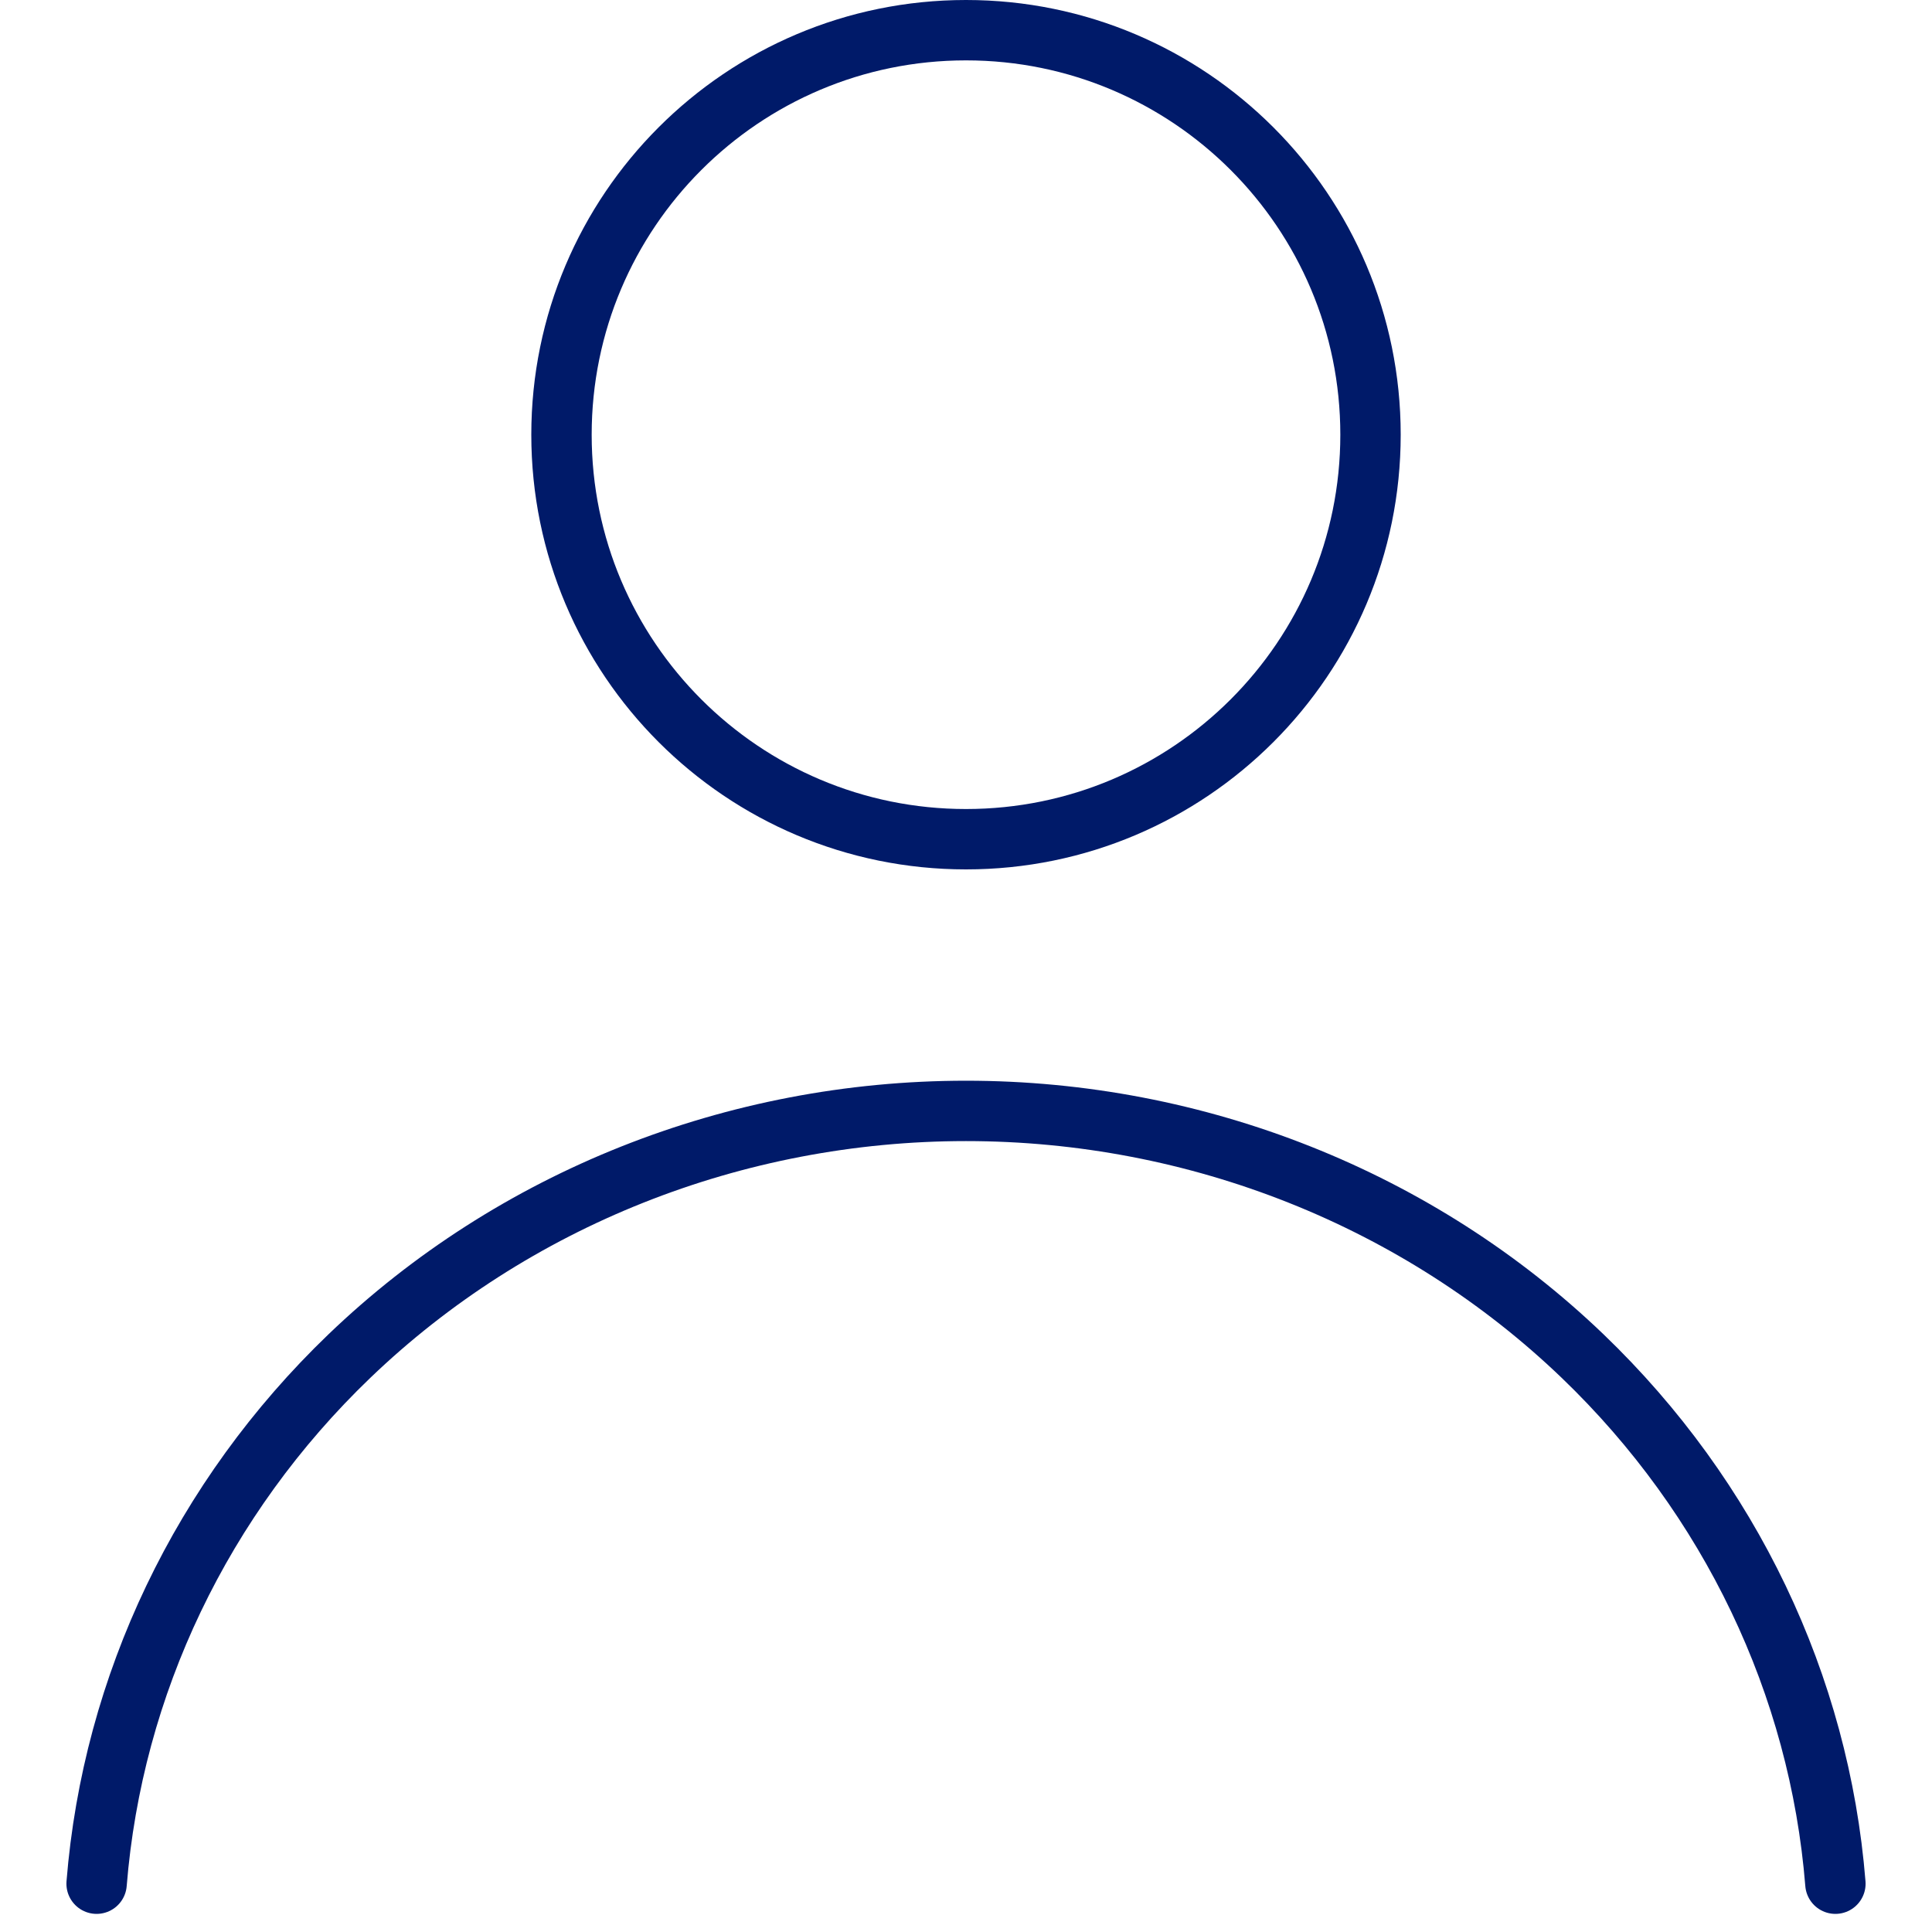
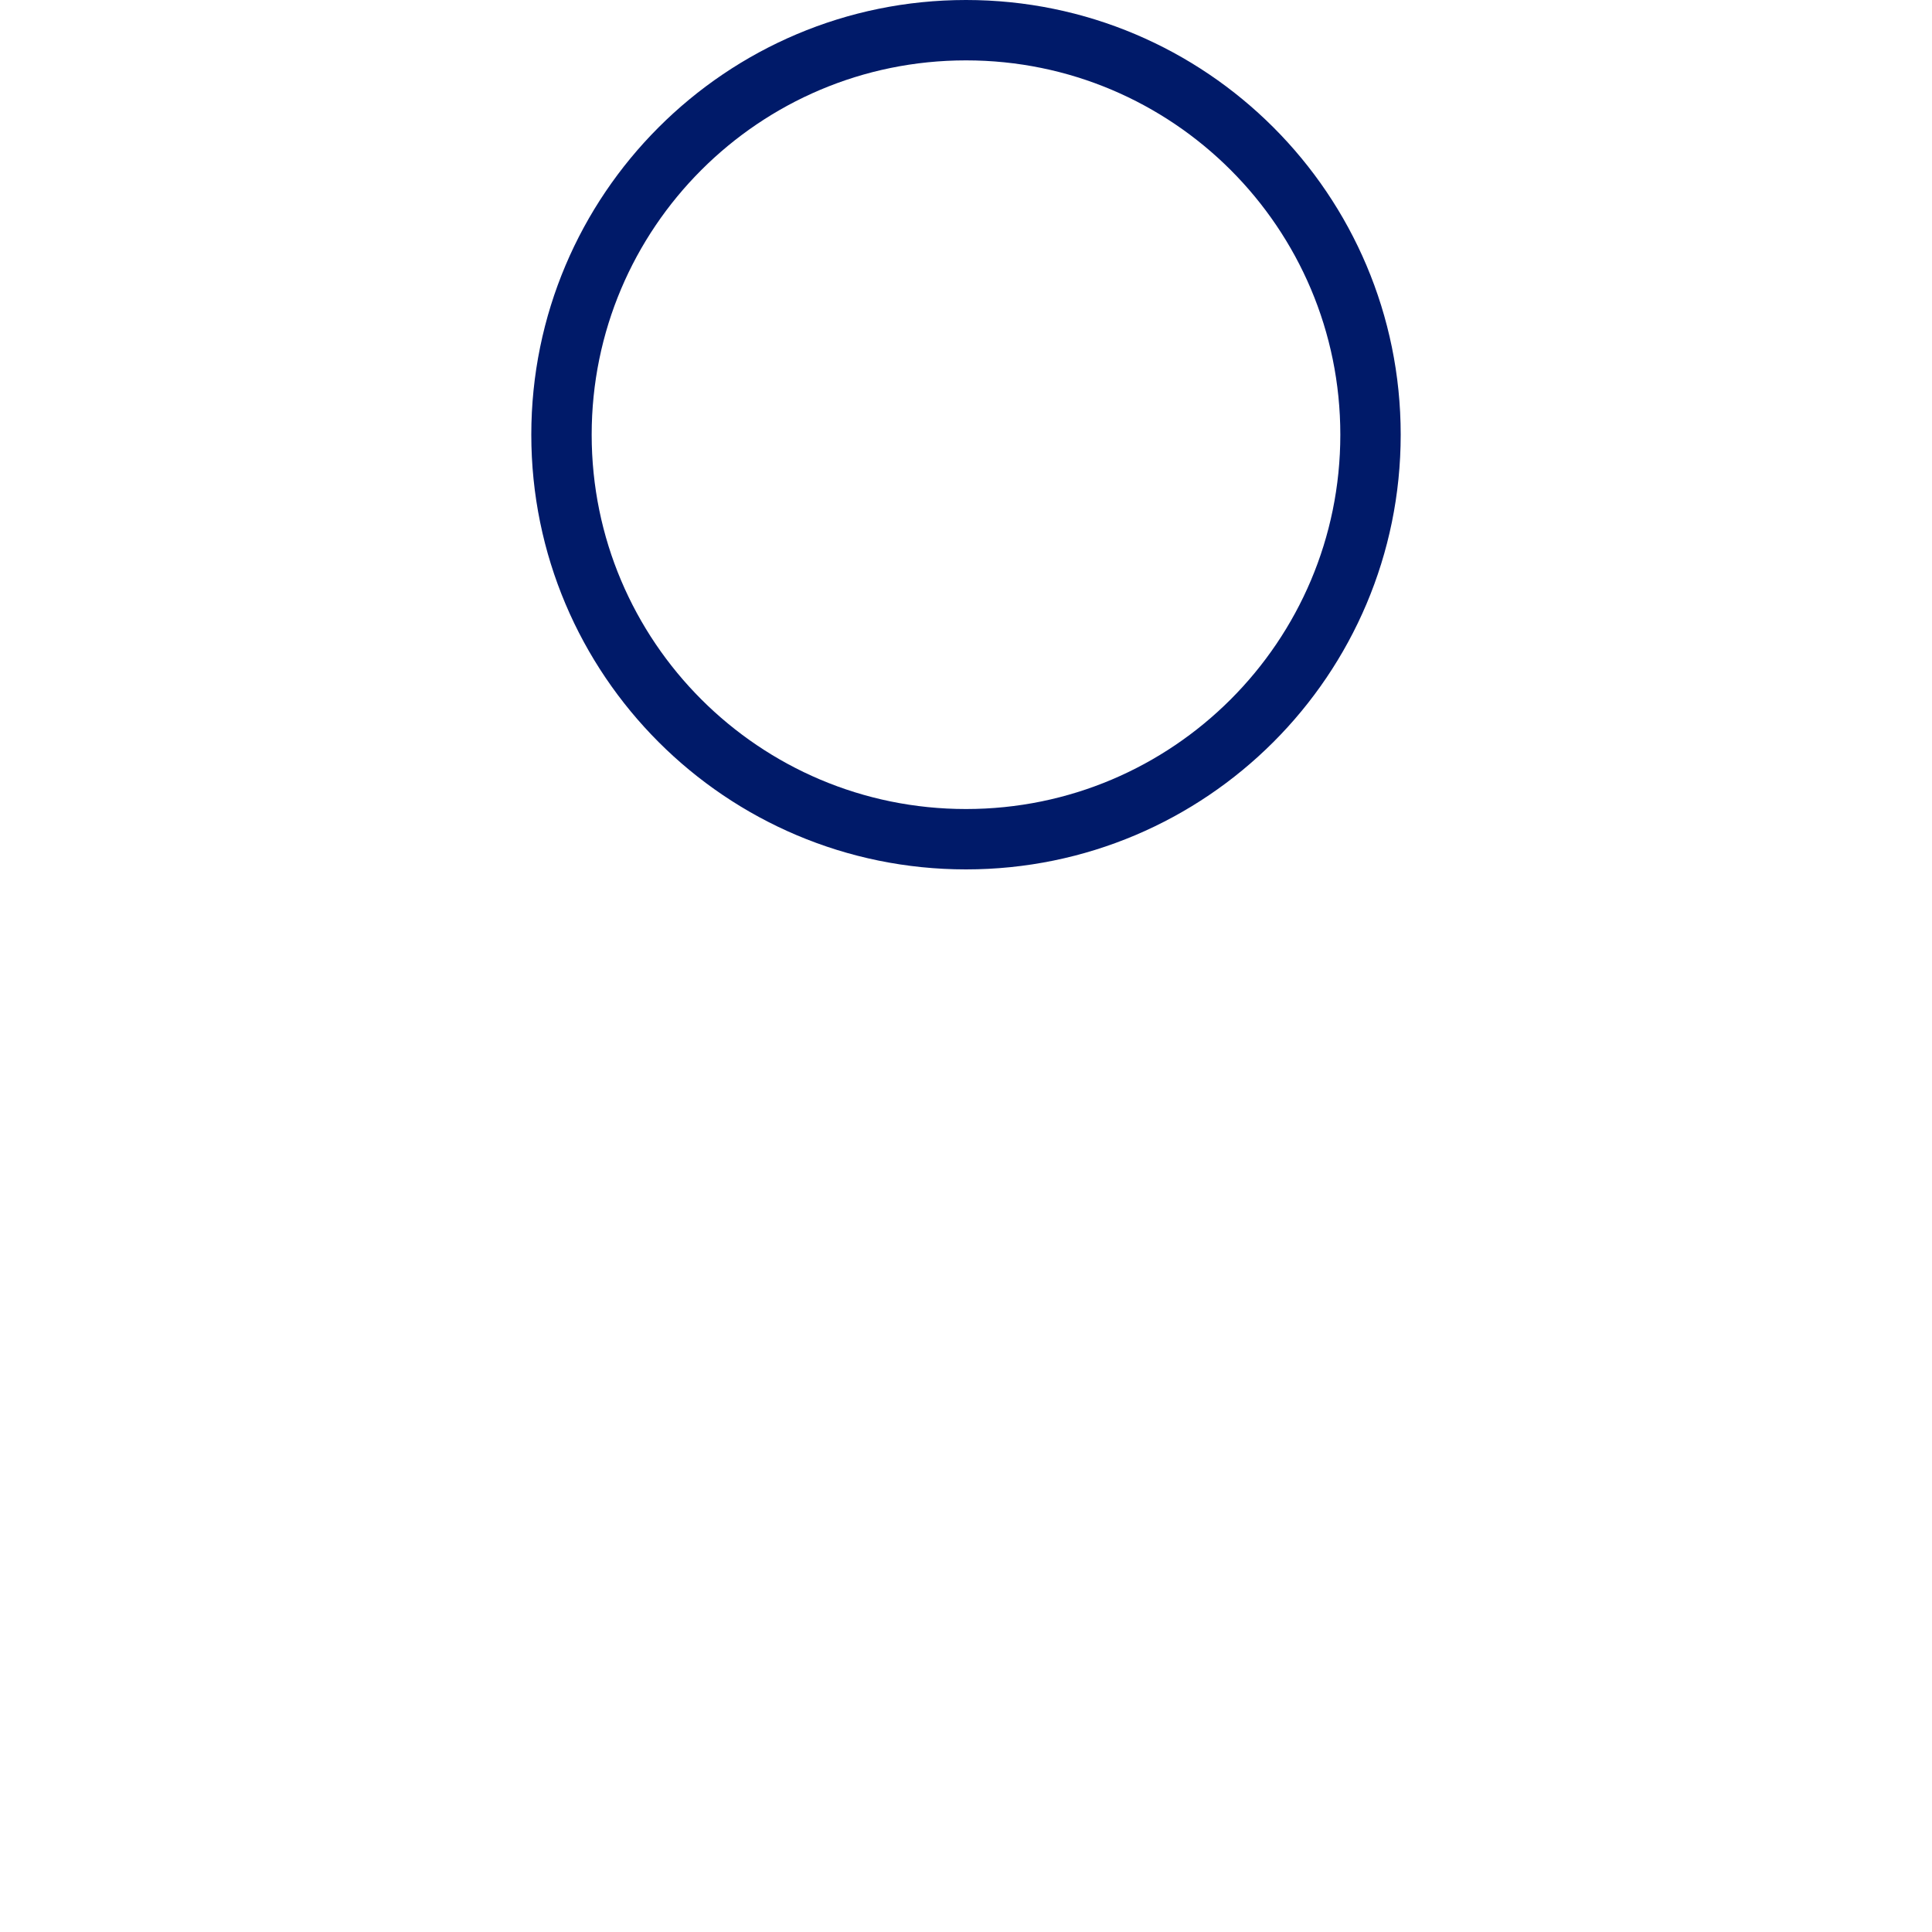
<svg xmlns="http://www.w3.org/2000/svg" width="32" height="32" viewBox="0 0 32 32" fill="none">
  <path d="M22.7 7.2C22.7 10.9 19.7 13.9 16 13.9C12.3 13.9 9.3 10.9 9.3 7.2C9.3 3.5 12.3 0.5 16 0.5C19.7 0.5 22.7 3.5 22.7 7.2Z" stroke="#001A69" />
-   <path d="M30.4 31.2C30.136 27.912 28.658 24.809 26.213 22.461C23.504 19.861 19.83 18.4 16 18.4C12.169 18.4 8.496 19.861 5.787 22.461C3.342 24.809 1.864 27.912 1.6 31.2" stroke="#001A69" stroke-linecap="round" />
</svg>